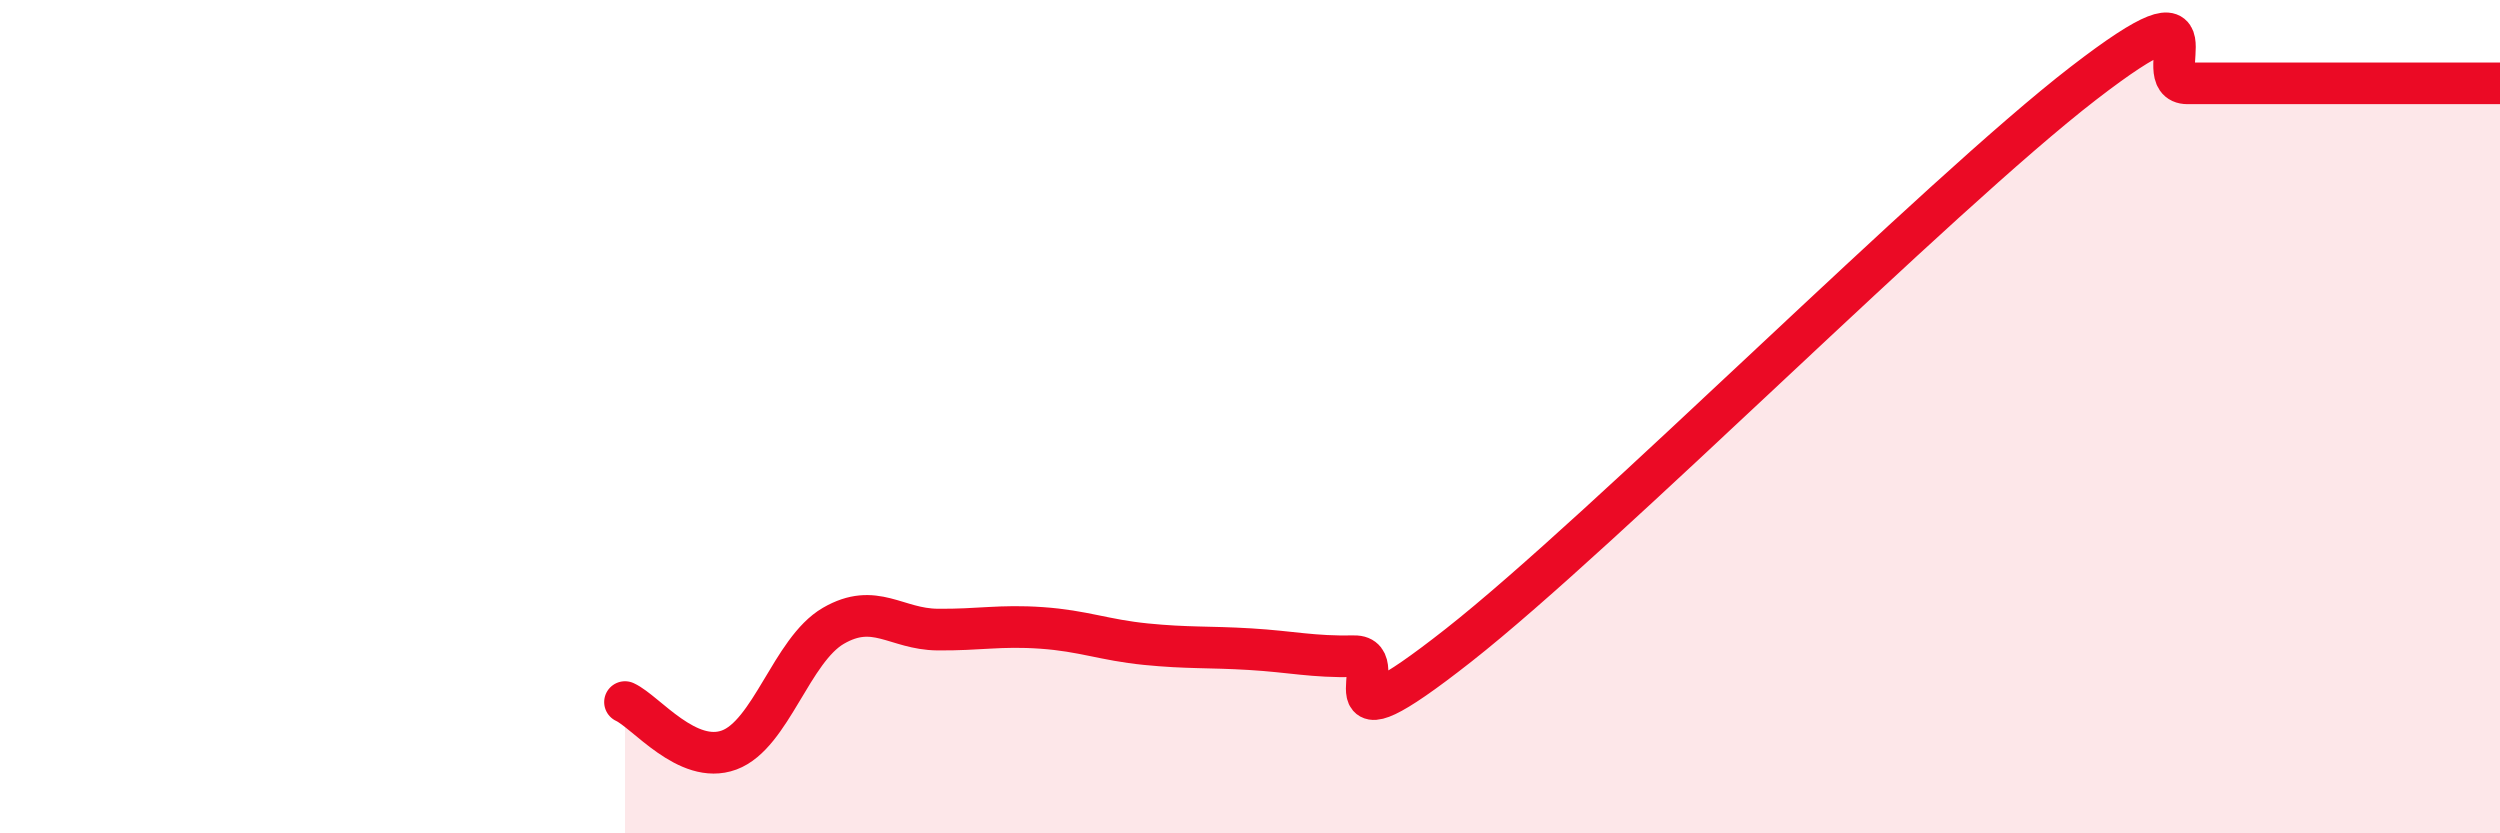
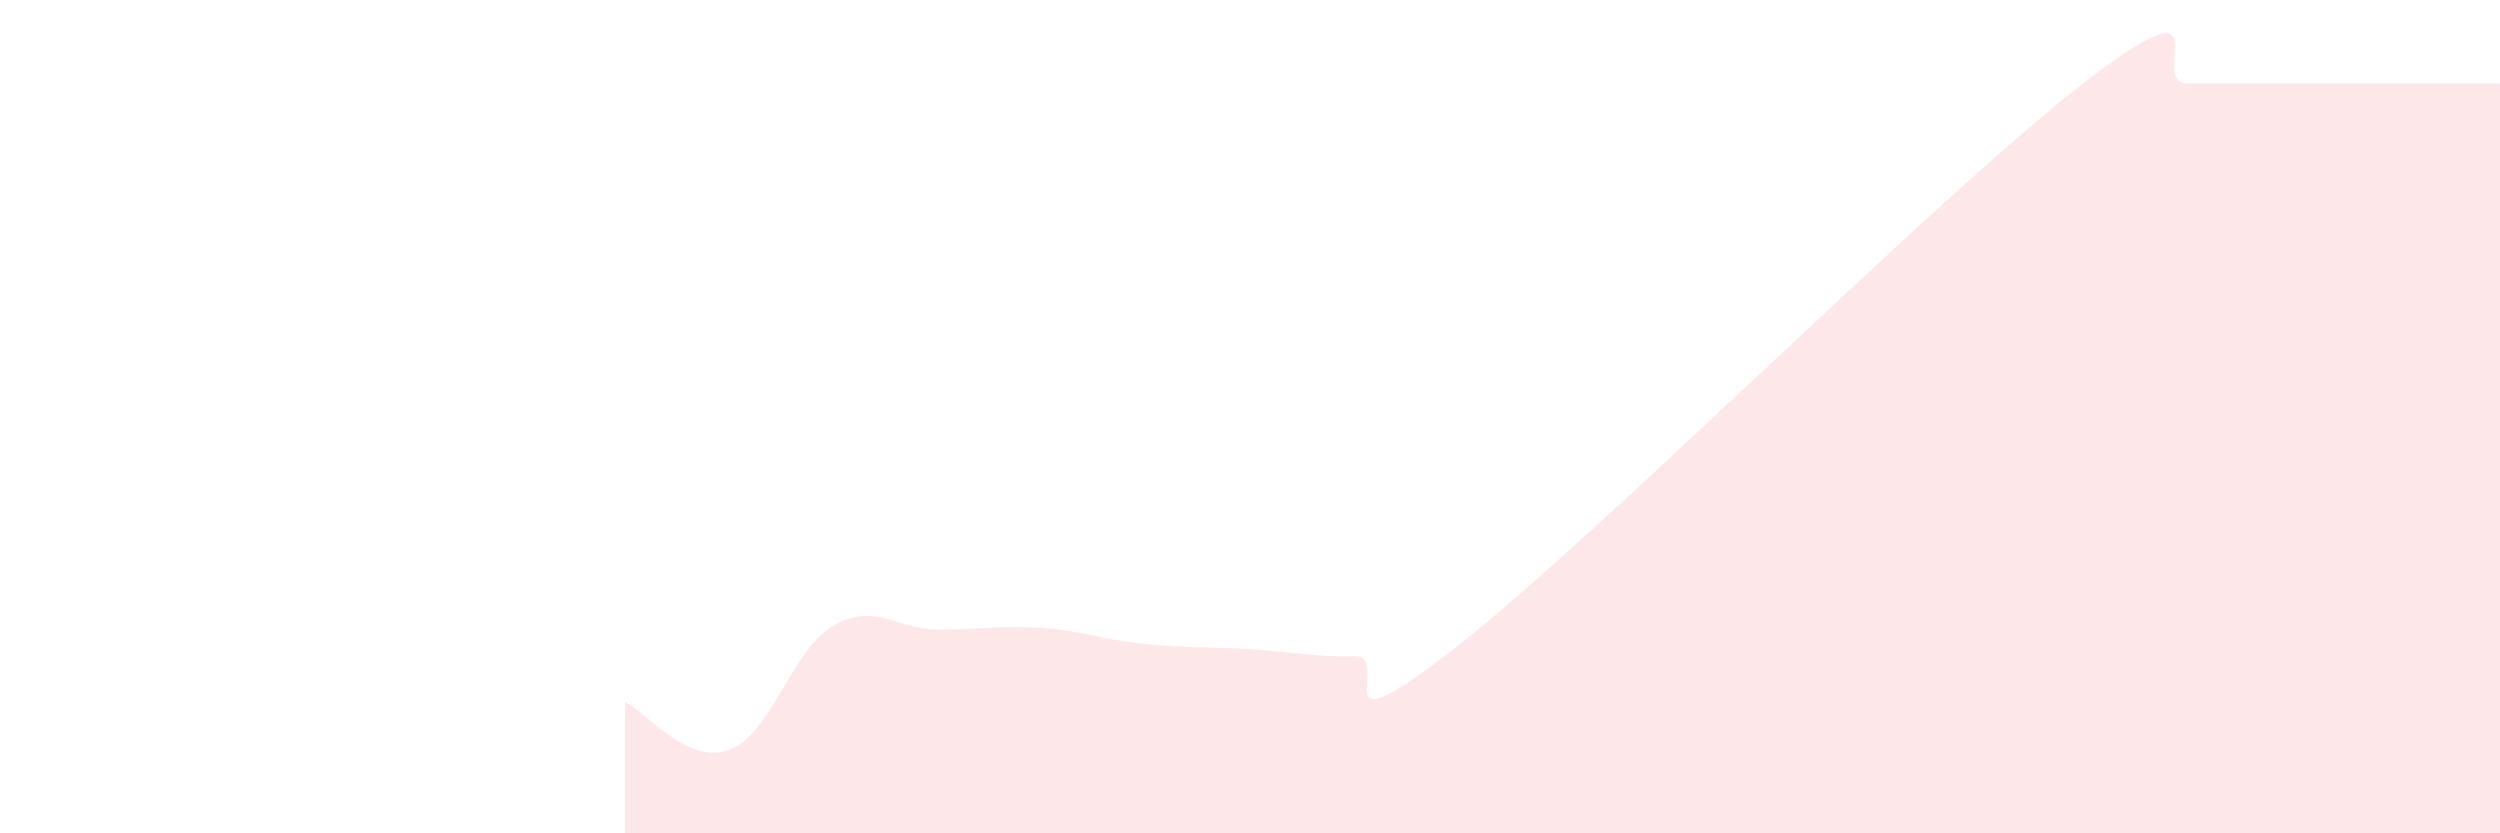
<svg xmlns="http://www.w3.org/2000/svg" width="60" height="20" viewBox="0 0 60 20">
  <path d="M 15,16.85 C 15.5,17.08 16.5,18.37 17.5,18 C 18.5,17.63 19,15.6 20,15.02 C 21,14.44 21.5,15.1 22.5,15.11 C 23.5,15.12 24,15 25,15.07 C 26,15.14 26.5,15.36 27.5,15.46 C 28.5,15.56 29,15.52 30,15.58 C 31,15.64 31.5,15.77 32.5,15.75 C 33.5,15.73 31.5,18.24 35,15.49 C 38.5,12.74 46.5,4.7 50,2 C 53.5,-0.7 51.5,2 52.5,2 C 53.5,2 53.5,2 55,2 C 56.5,2 59,2 60,2L60 20L15 20Z" fill="#EB0A25" opacity="0.1" stroke-linecap="round" stroke-linejoin="round" />
-   <path d="M 15,16.85 C 15.5,17.08 16.5,18.37 17.5,18 C 18.5,17.63 19,15.6 20,15.02 C 21,14.44 21.5,15.1 22.5,15.11 C 23.5,15.12 24,15 25,15.07 C 26,15.14 26.5,15.36 27.5,15.46 C 28.5,15.56 29,15.52 30,15.58 C 31,15.64 31.5,15.77 32.5,15.75 C 33.5,15.73 31.5,18.24 35,15.49 C 38.5,12.74 46.5,4.7 50,2 C 53.5,-0.7 51.5,2 52.5,2 C 53.5,2 53.5,2 55,2 C 56.5,2 59,2 60,2" stroke="#EB0A25" stroke-width="1" fill="none" stroke-linecap="round" stroke-linejoin="round" />
</svg>